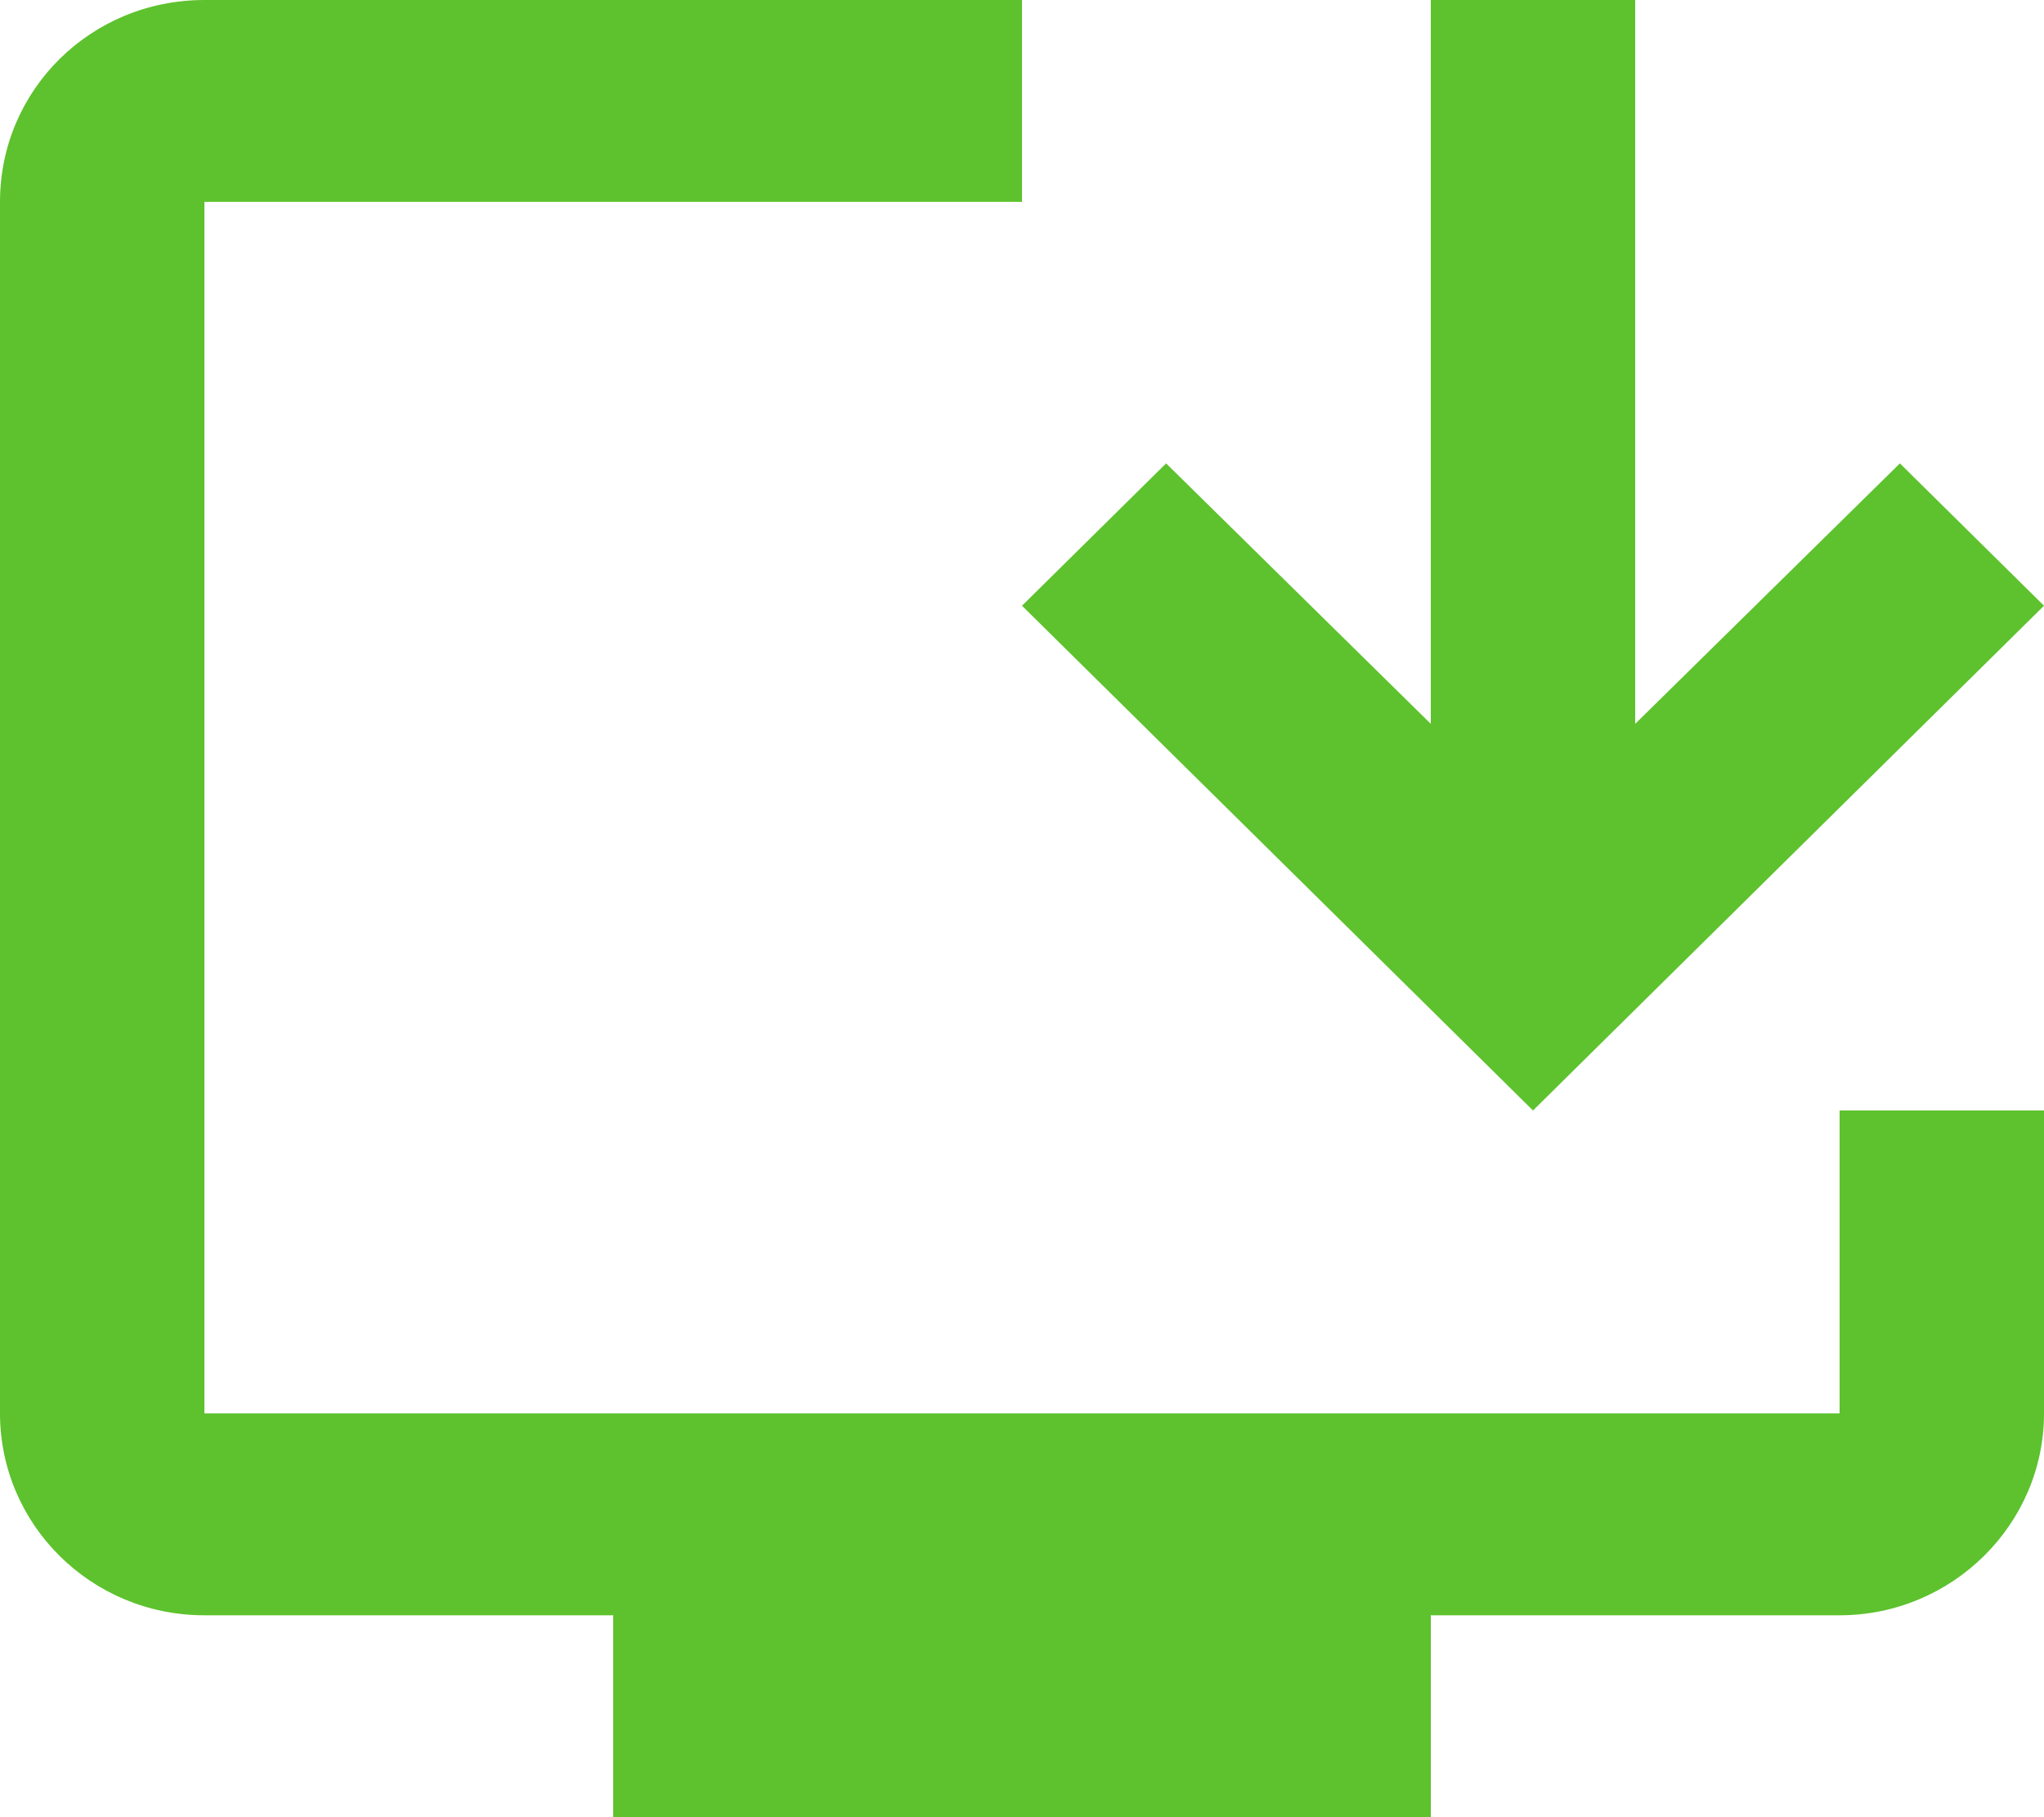
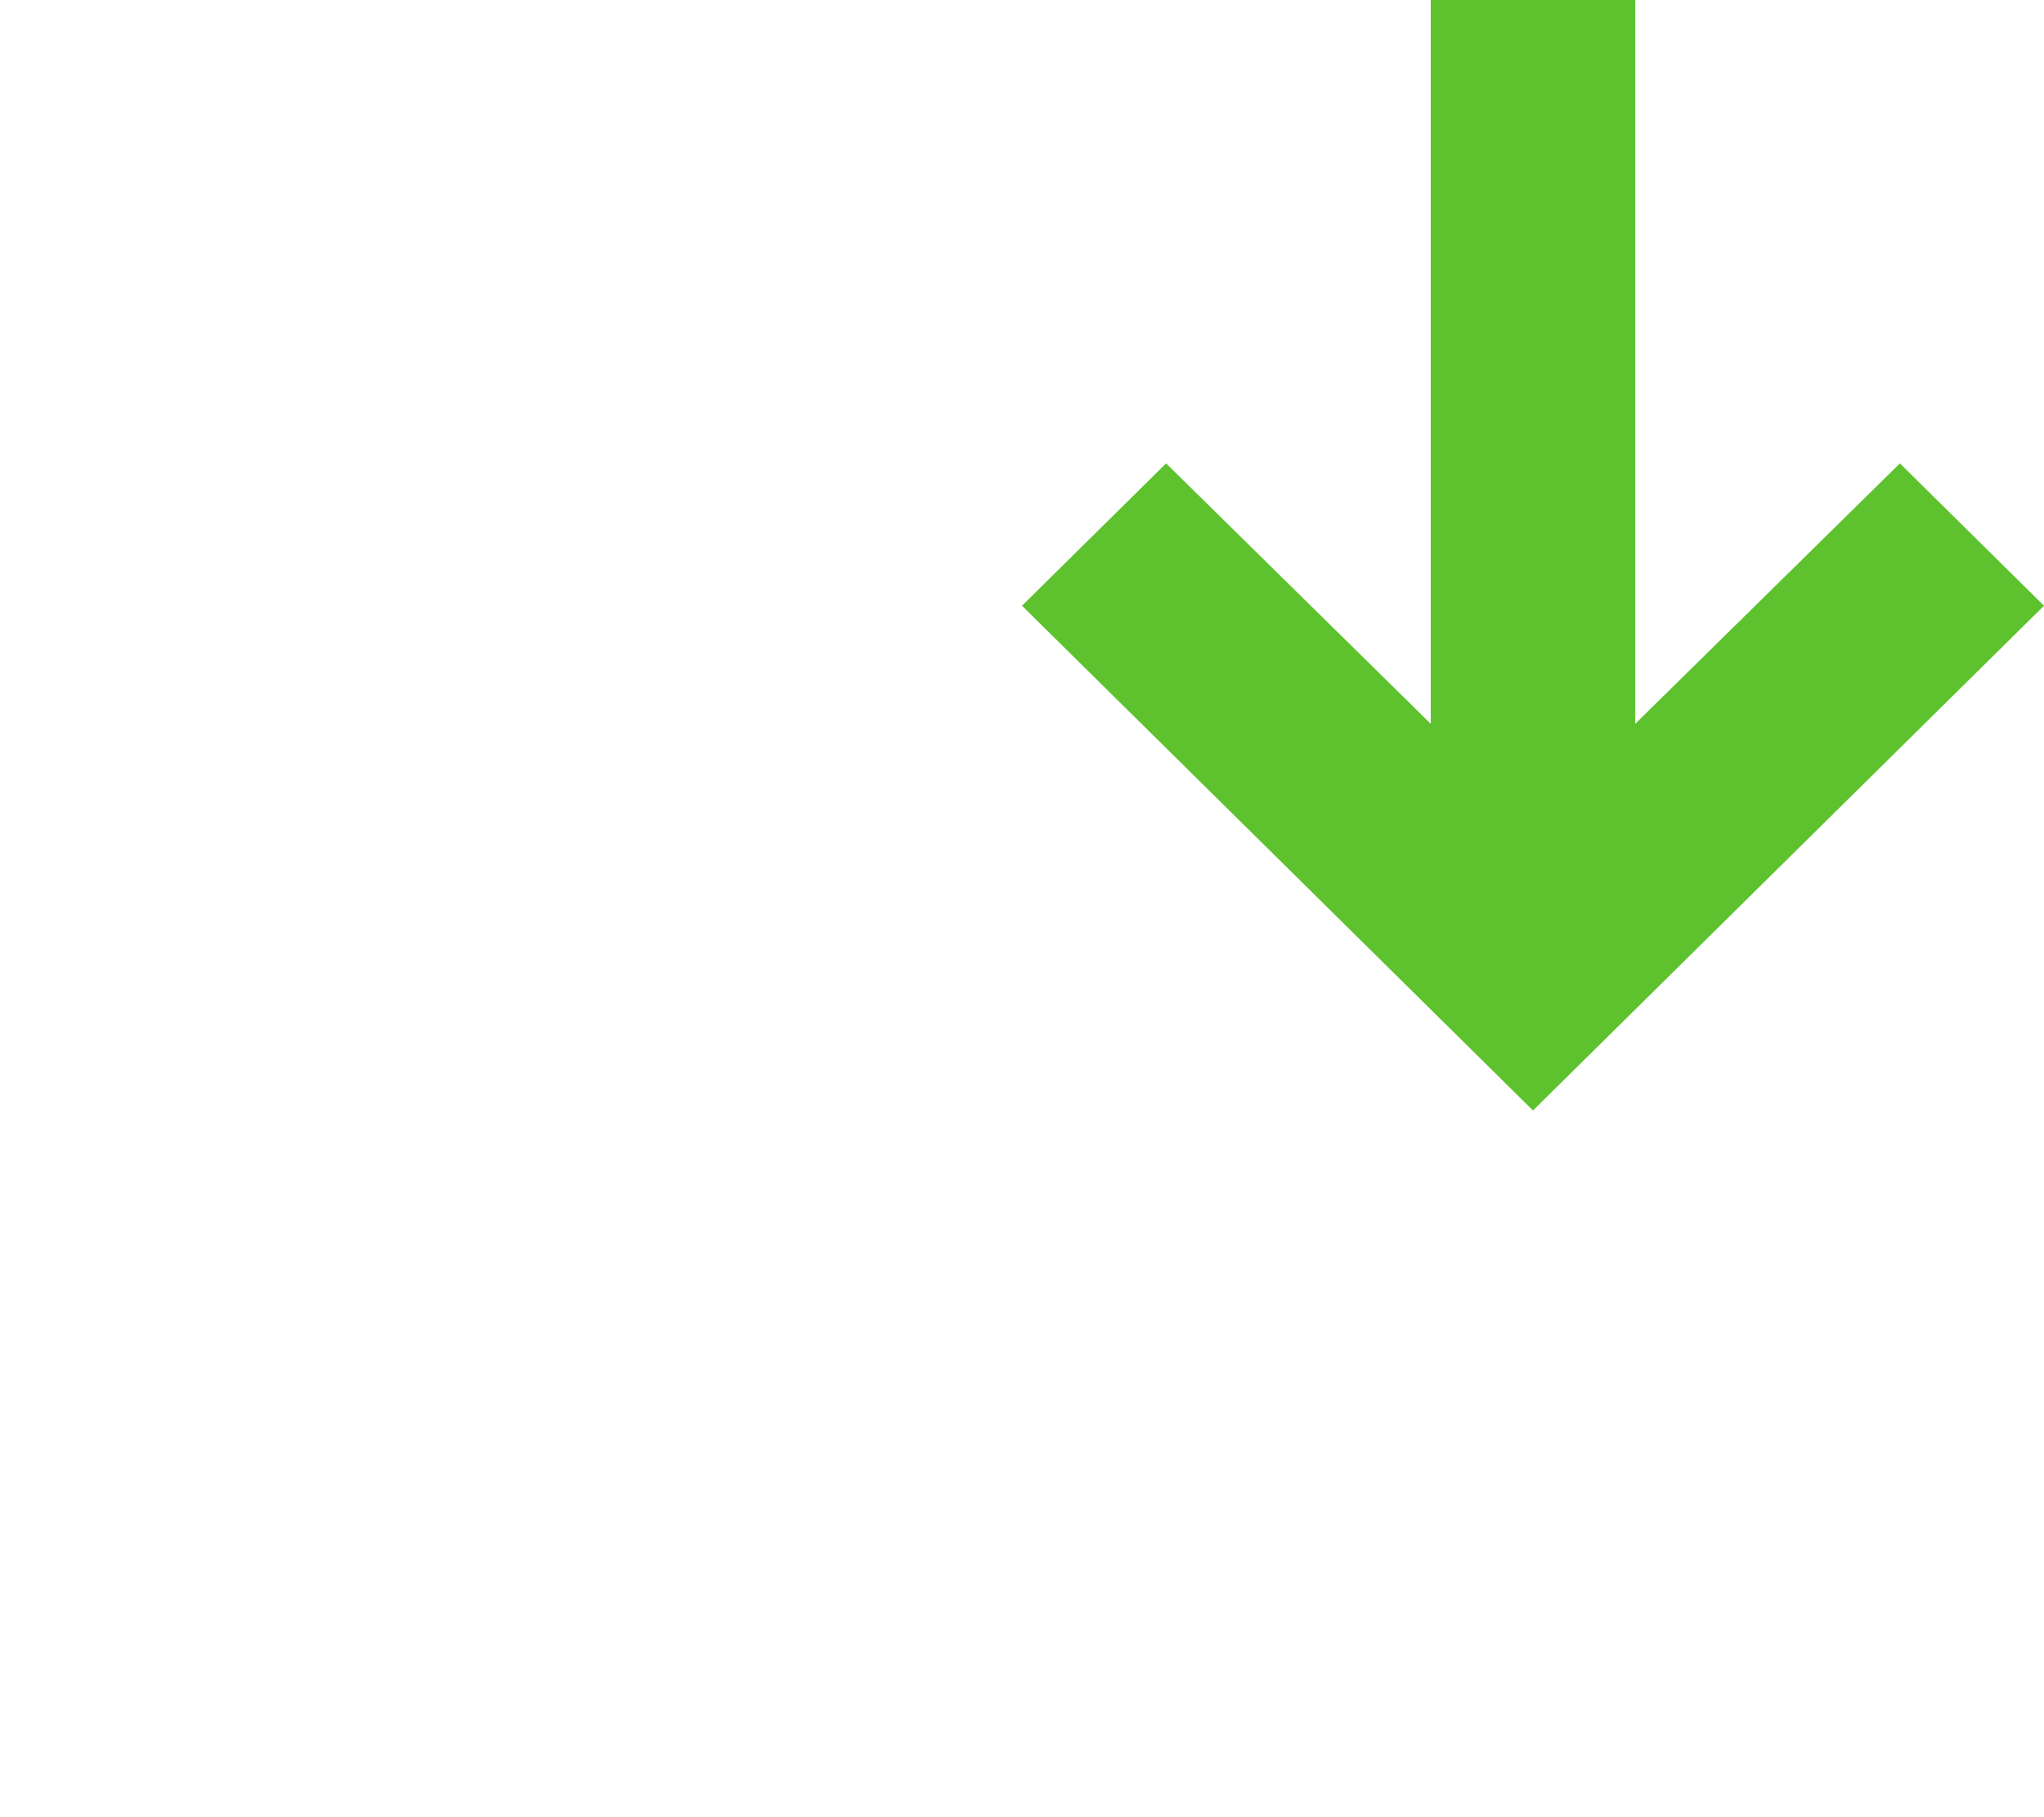
<svg xmlns="http://www.w3.org/2000/svg" width="54" height="48" viewBox="0 0 54 48" fill="none">
-   <path d="M48.6 37.333H5.4V5.333H27V0H5.4C2.403 0 0 2.373 0 5.333V37.333C0 40.267 2.403 42.667 5.4 42.667H16.2V48H37.8V42.667H48.6C51.57 42.667 54 40.267 54 37.333V29.333H48.6V37.333Z" fill="#5DC22D" />
  <path d="M40.5 29.333L54 16L50.193 12.24L43.2 19.12V0H37.8V19.12L30.807 12.24L27 16L40.5 29.333Z" fill="#5DC22D" />
</svg>